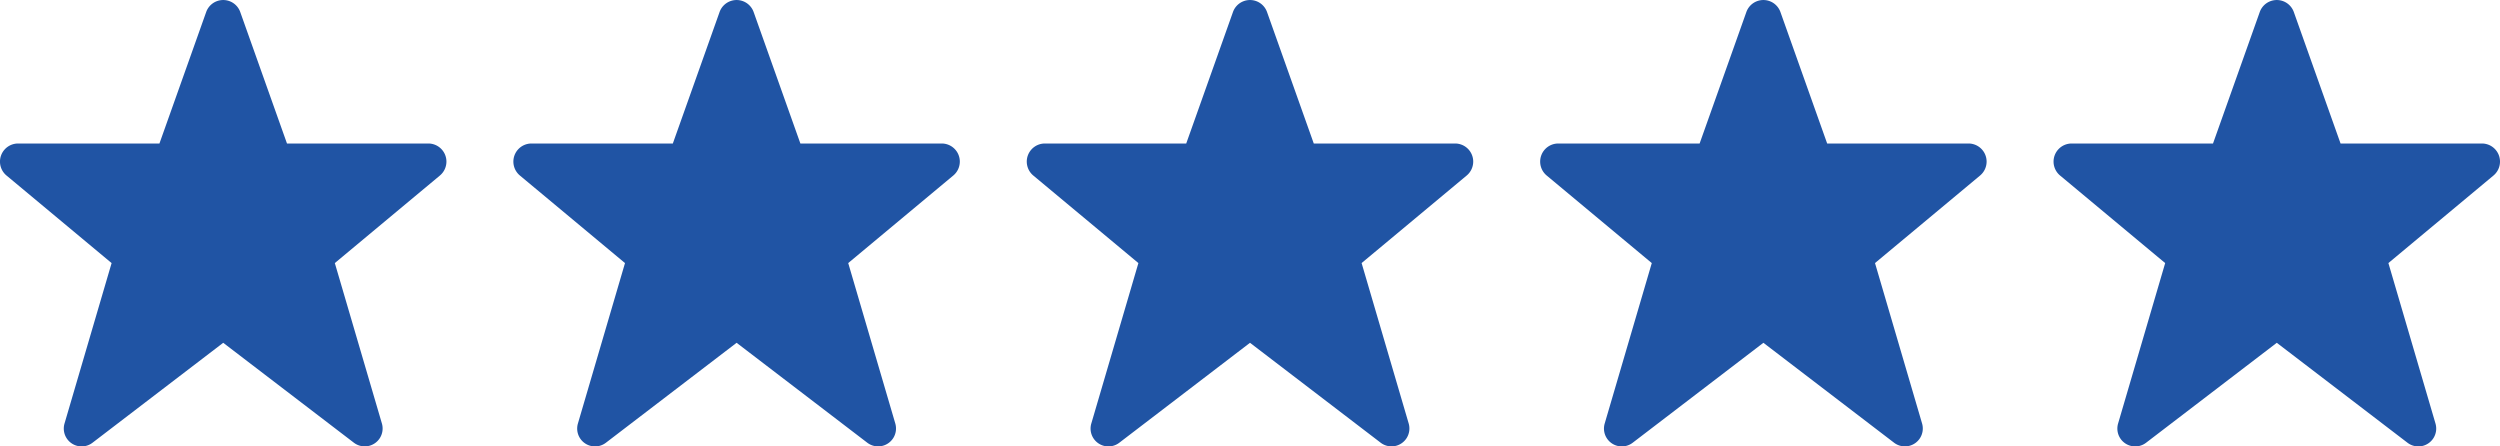
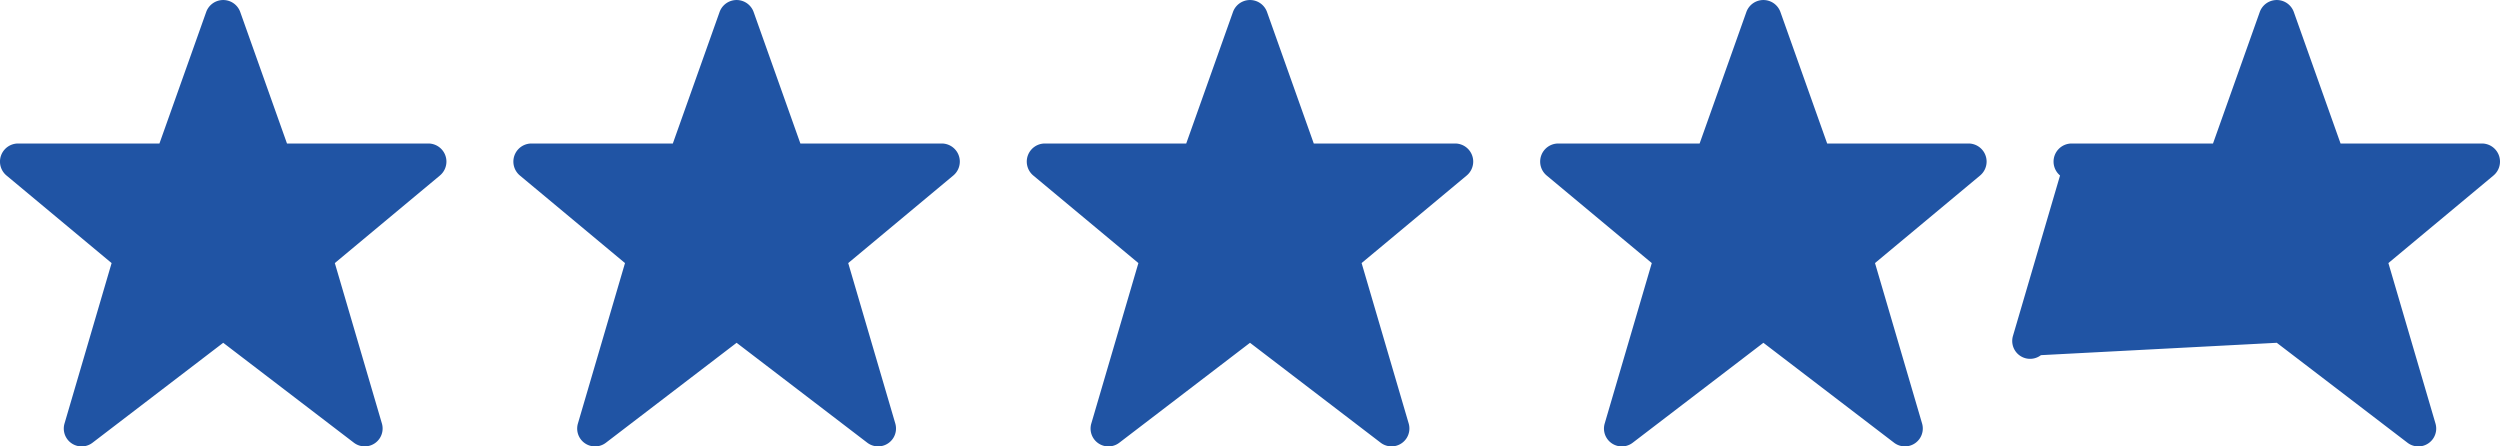
<svg xmlns="http://www.w3.org/2000/svg" width="112" height="20" fill="none">
-   <path d="M20 7.24a.811.811 0 0 0-.81-.811h-6.333L10.763.539a.81.81 0 0 0-1.526 0l-2.094 5.89H.81a.811.811 0 0 0-.52 1.433L5 11.786l-2.11 7.189a.8.8 0 0 0 1.254.86L10 15.357l5.856 4.478a.801.801 0 0 0 1.254-.86L15 11.785l4.709-3.923A.812.812 0 0 0 20 7.24ZM43 7.24a.811.811 0 0 0-.81-.811h-6.333L33.763.539a.81.81 0 0 0-1.526 0l-2.094 5.89H23.81a.811.811 0 0 0-.52 1.433L28 11.786l-2.11 7.189a.8.8 0 0 0 1.254.86L33 15.357l5.856 4.478a.801.801 0 0 0 1.254-.86L38 11.785l4.709-3.923A.812.812 0 0 0 43 7.24ZM66 7.24a.811.811 0 0 0-.81-.811h-6.333L56.763.539a.81.81 0 0 0-1.526 0l-2.094 5.89H46.81a.811.811 0 0 0-.52 1.433L51 11.786l-2.11 7.189a.8.8 0 0 0 1.254.86L56 15.357l5.856 4.478a.801.801 0 0 0 1.254-.86L61 11.785l4.709-3.923A.812.812 0 0 0 66 7.24ZM89 7.24a.811.811 0 0 0-.81-.811h-6.333L79.763.539a.81.81 0 0 0-1.526 0l-2.094 5.89H69.81a.811.811 0 0 0-.52 1.433L74 11.786l-2.11 7.189a.8.8 0 0 0 1.254.86L79 15.357l5.856 4.478a.801.801 0 0 0 1.254-.86L84 11.785l4.709-3.923A.812.812 0 0 0 89 7.24ZM112 7.24a.811.811 0 0 0-.811-.811h-6.332l-2.094-5.89a.81.81 0 0 0-1.526 0l-2.094 5.89H92.81a.811.811 0 0 0-.52 1.433L97 11.786l-2.11 7.189a.8.8 0 0 0 1.254.86L102 15.357l5.856 4.478a.8.8 0 0 0 1.254-.86l-2.11-7.19 4.709-3.923A.813.813 0 0 0 112 7.24Z" fill="#2054A4" />
+   <path d="M20 7.24a.811.811 0 0 0-.81-.811h-6.333L10.763.539a.81.81 0 0 0-1.526 0l-2.094 5.89H.81a.811.811 0 0 0-.52 1.433L5 11.786l-2.11 7.189a.8.8 0 0 0 1.254.86L10 15.357l5.856 4.478a.801.801 0 0 0 1.254-.86L15 11.785l4.709-3.923A.812.812 0 0 0 20 7.24ZM43 7.24a.811.811 0 0 0-.81-.811h-6.333L33.763.539a.81.81 0 0 0-1.526 0l-2.094 5.89H23.81a.811.811 0 0 0-.52 1.433L28 11.786l-2.11 7.189a.8.8 0 0 0 1.254.86L33 15.357l5.856 4.478a.801.801 0 0 0 1.254-.86L38 11.785l4.709-3.923A.812.812 0 0 0 43 7.24ZM66 7.24a.811.811 0 0 0-.81-.811h-6.333L56.763.539a.81.81 0 0 0-1.526 0l-2.094 5.89H46.81a.811.811 0 0 0-.52 1.433L51 11.786l-2.11 7.189a.8.8 0 0 0 1.254.86L56 15.357l5.856 4.478a.801.801 0 0 0 1.254-.86L61 11.785l4.709-3.923A.812.812 0 0 0 66 7.24ZM89 7.24a.811.811 0 0 0-.81-.811h-6.333L79.763.539a.81.81 0 0 0-1.526 0l-2.094 5.89H69.81a.811.811 0 0 0-.52 1.433L74 11.786l-2.11 7.189a.8.8 0 0 0 1.254.86L79 15.357l5.856 4.478a.801.801 0 0 0 1.254-.86L84 11.785l4.709-3.923A.812.812 0 0 0 89 7.24ZM112 7.24a.811.811 0 0 0-.811-.811h-6.332l-2.094-5.89a.81.81 0 0 0-1.526 0l-2.094 5.89H92.81a.811.811 0 0 0-.52 1.433l-2.11 7.189a.8.8 0 0 0 1.254.86L102 15.357l5.856 4.478a.8.8 0 0 0 1.254-.86l-2.11-7.19 4.709-3.923A.813.813 0 0 0 112 7.24Z" fill="#2054A4" />
</svg>